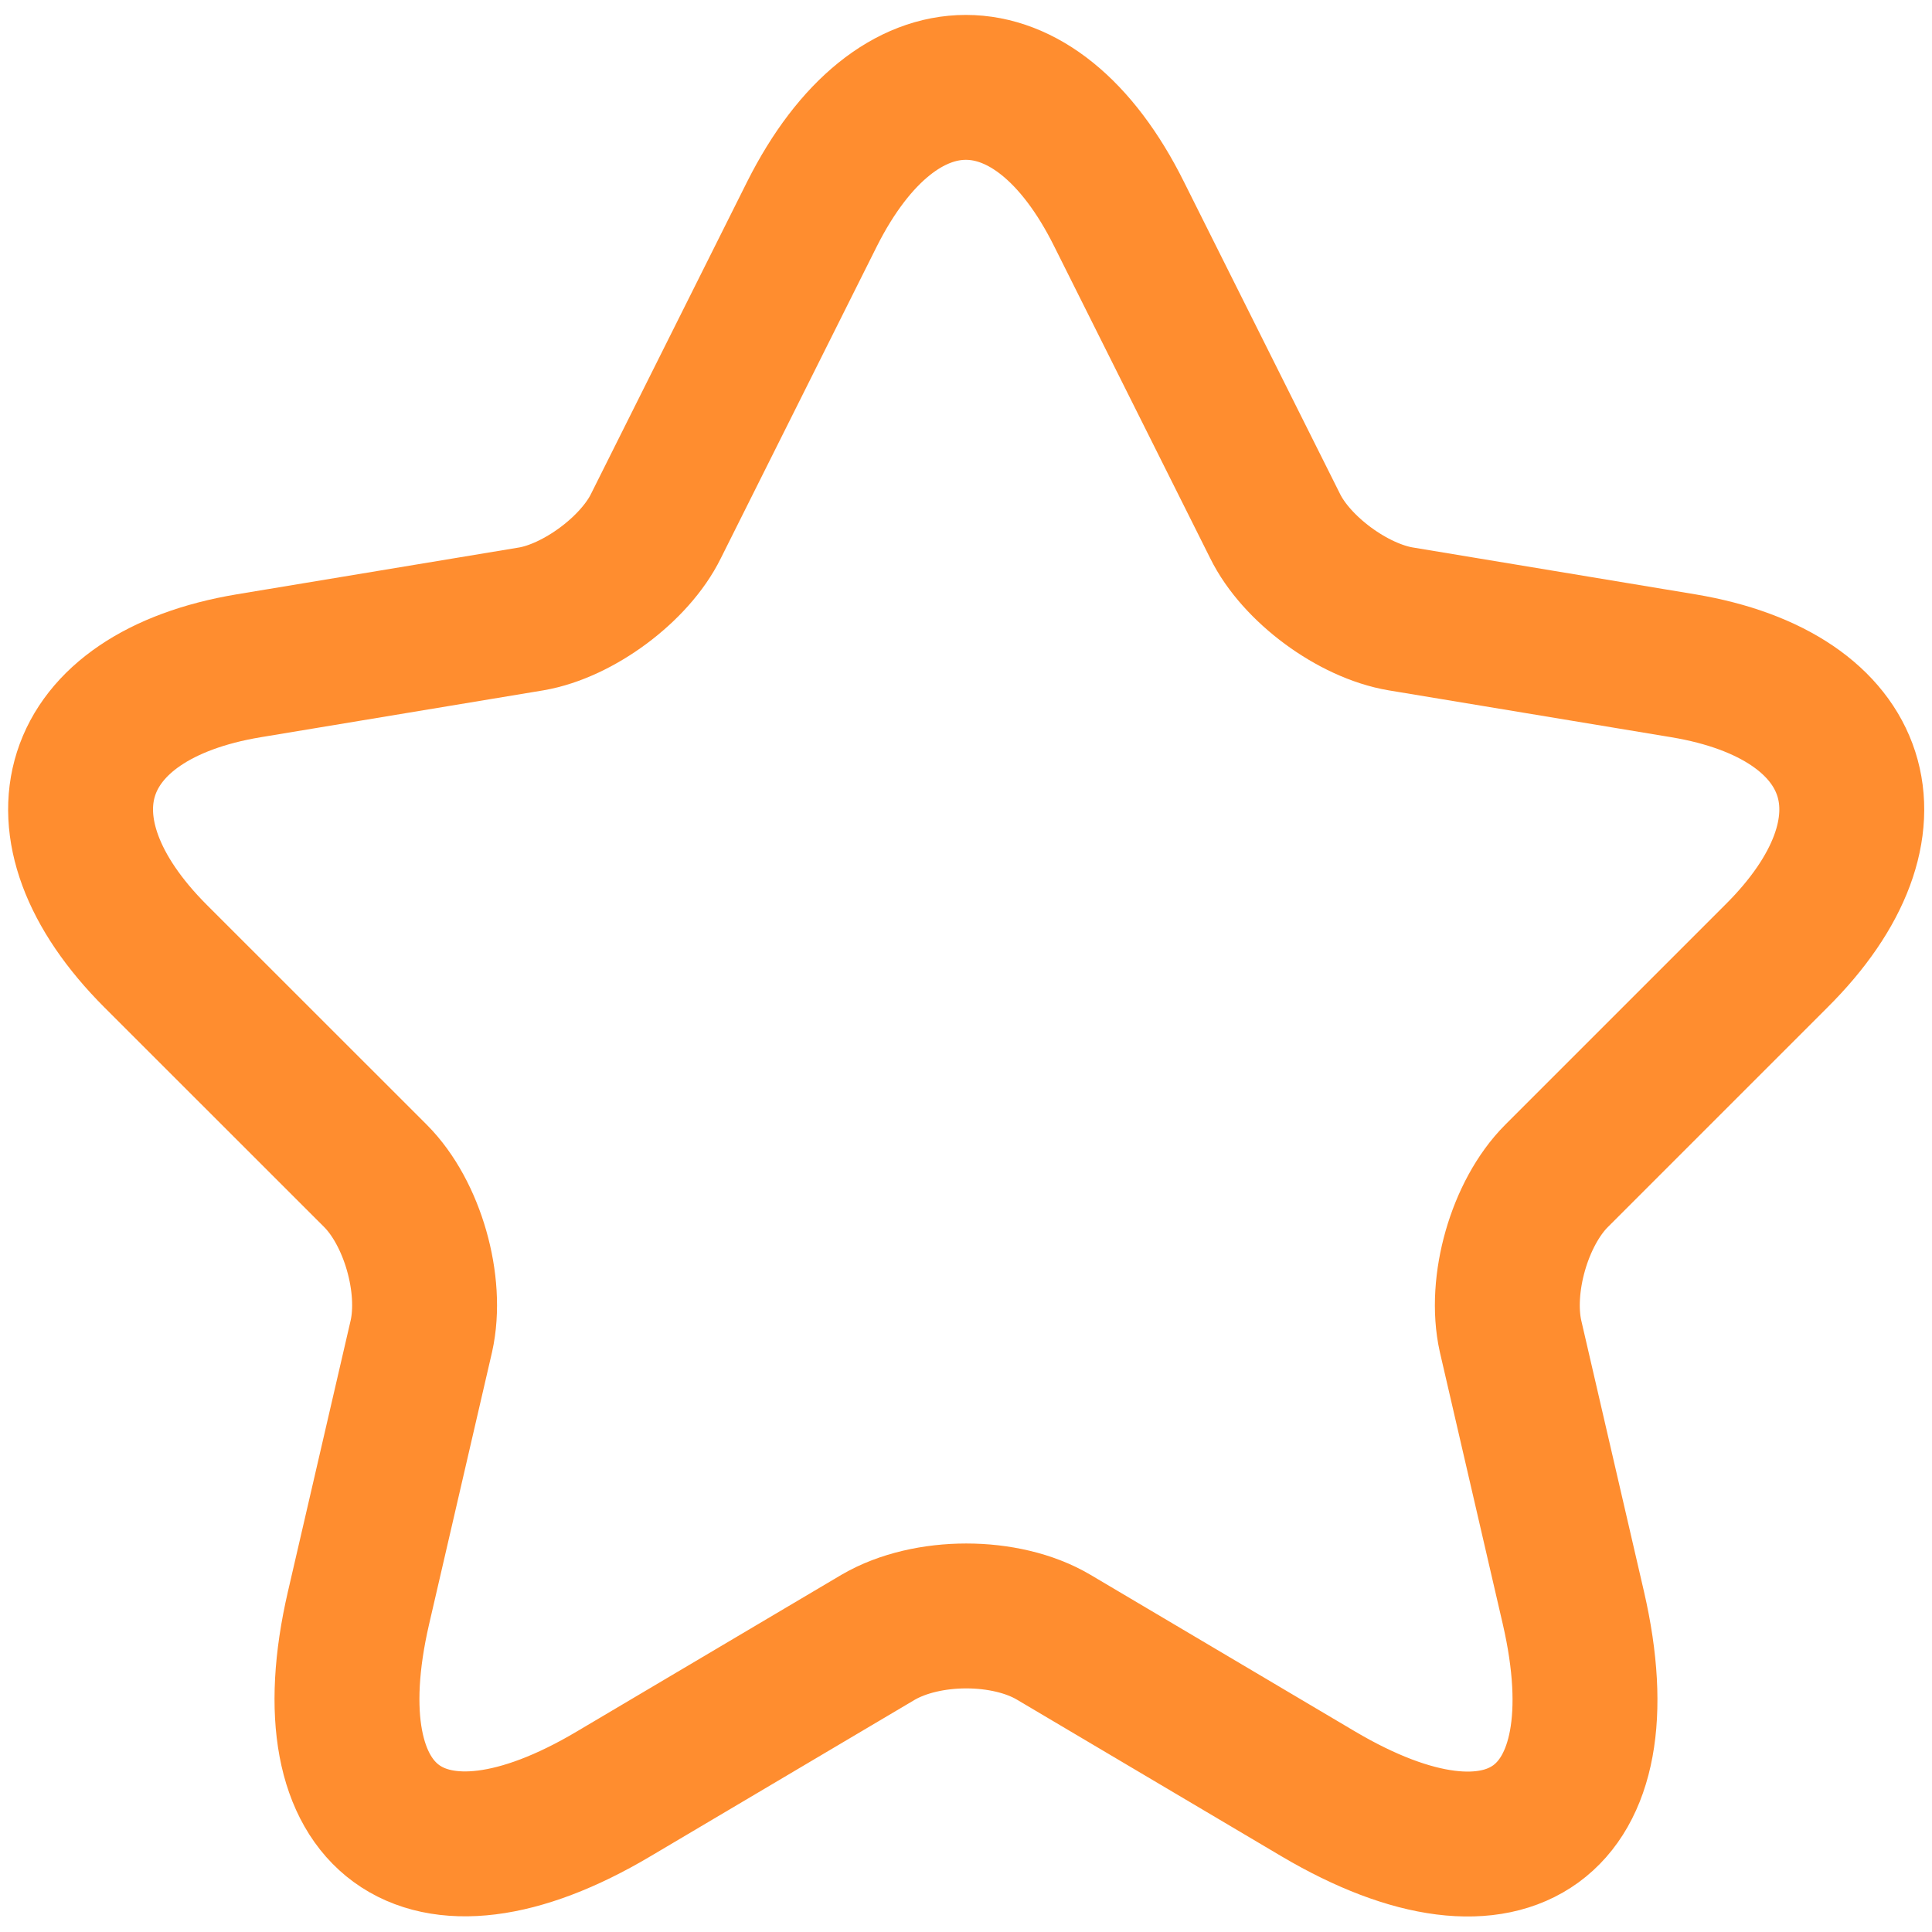
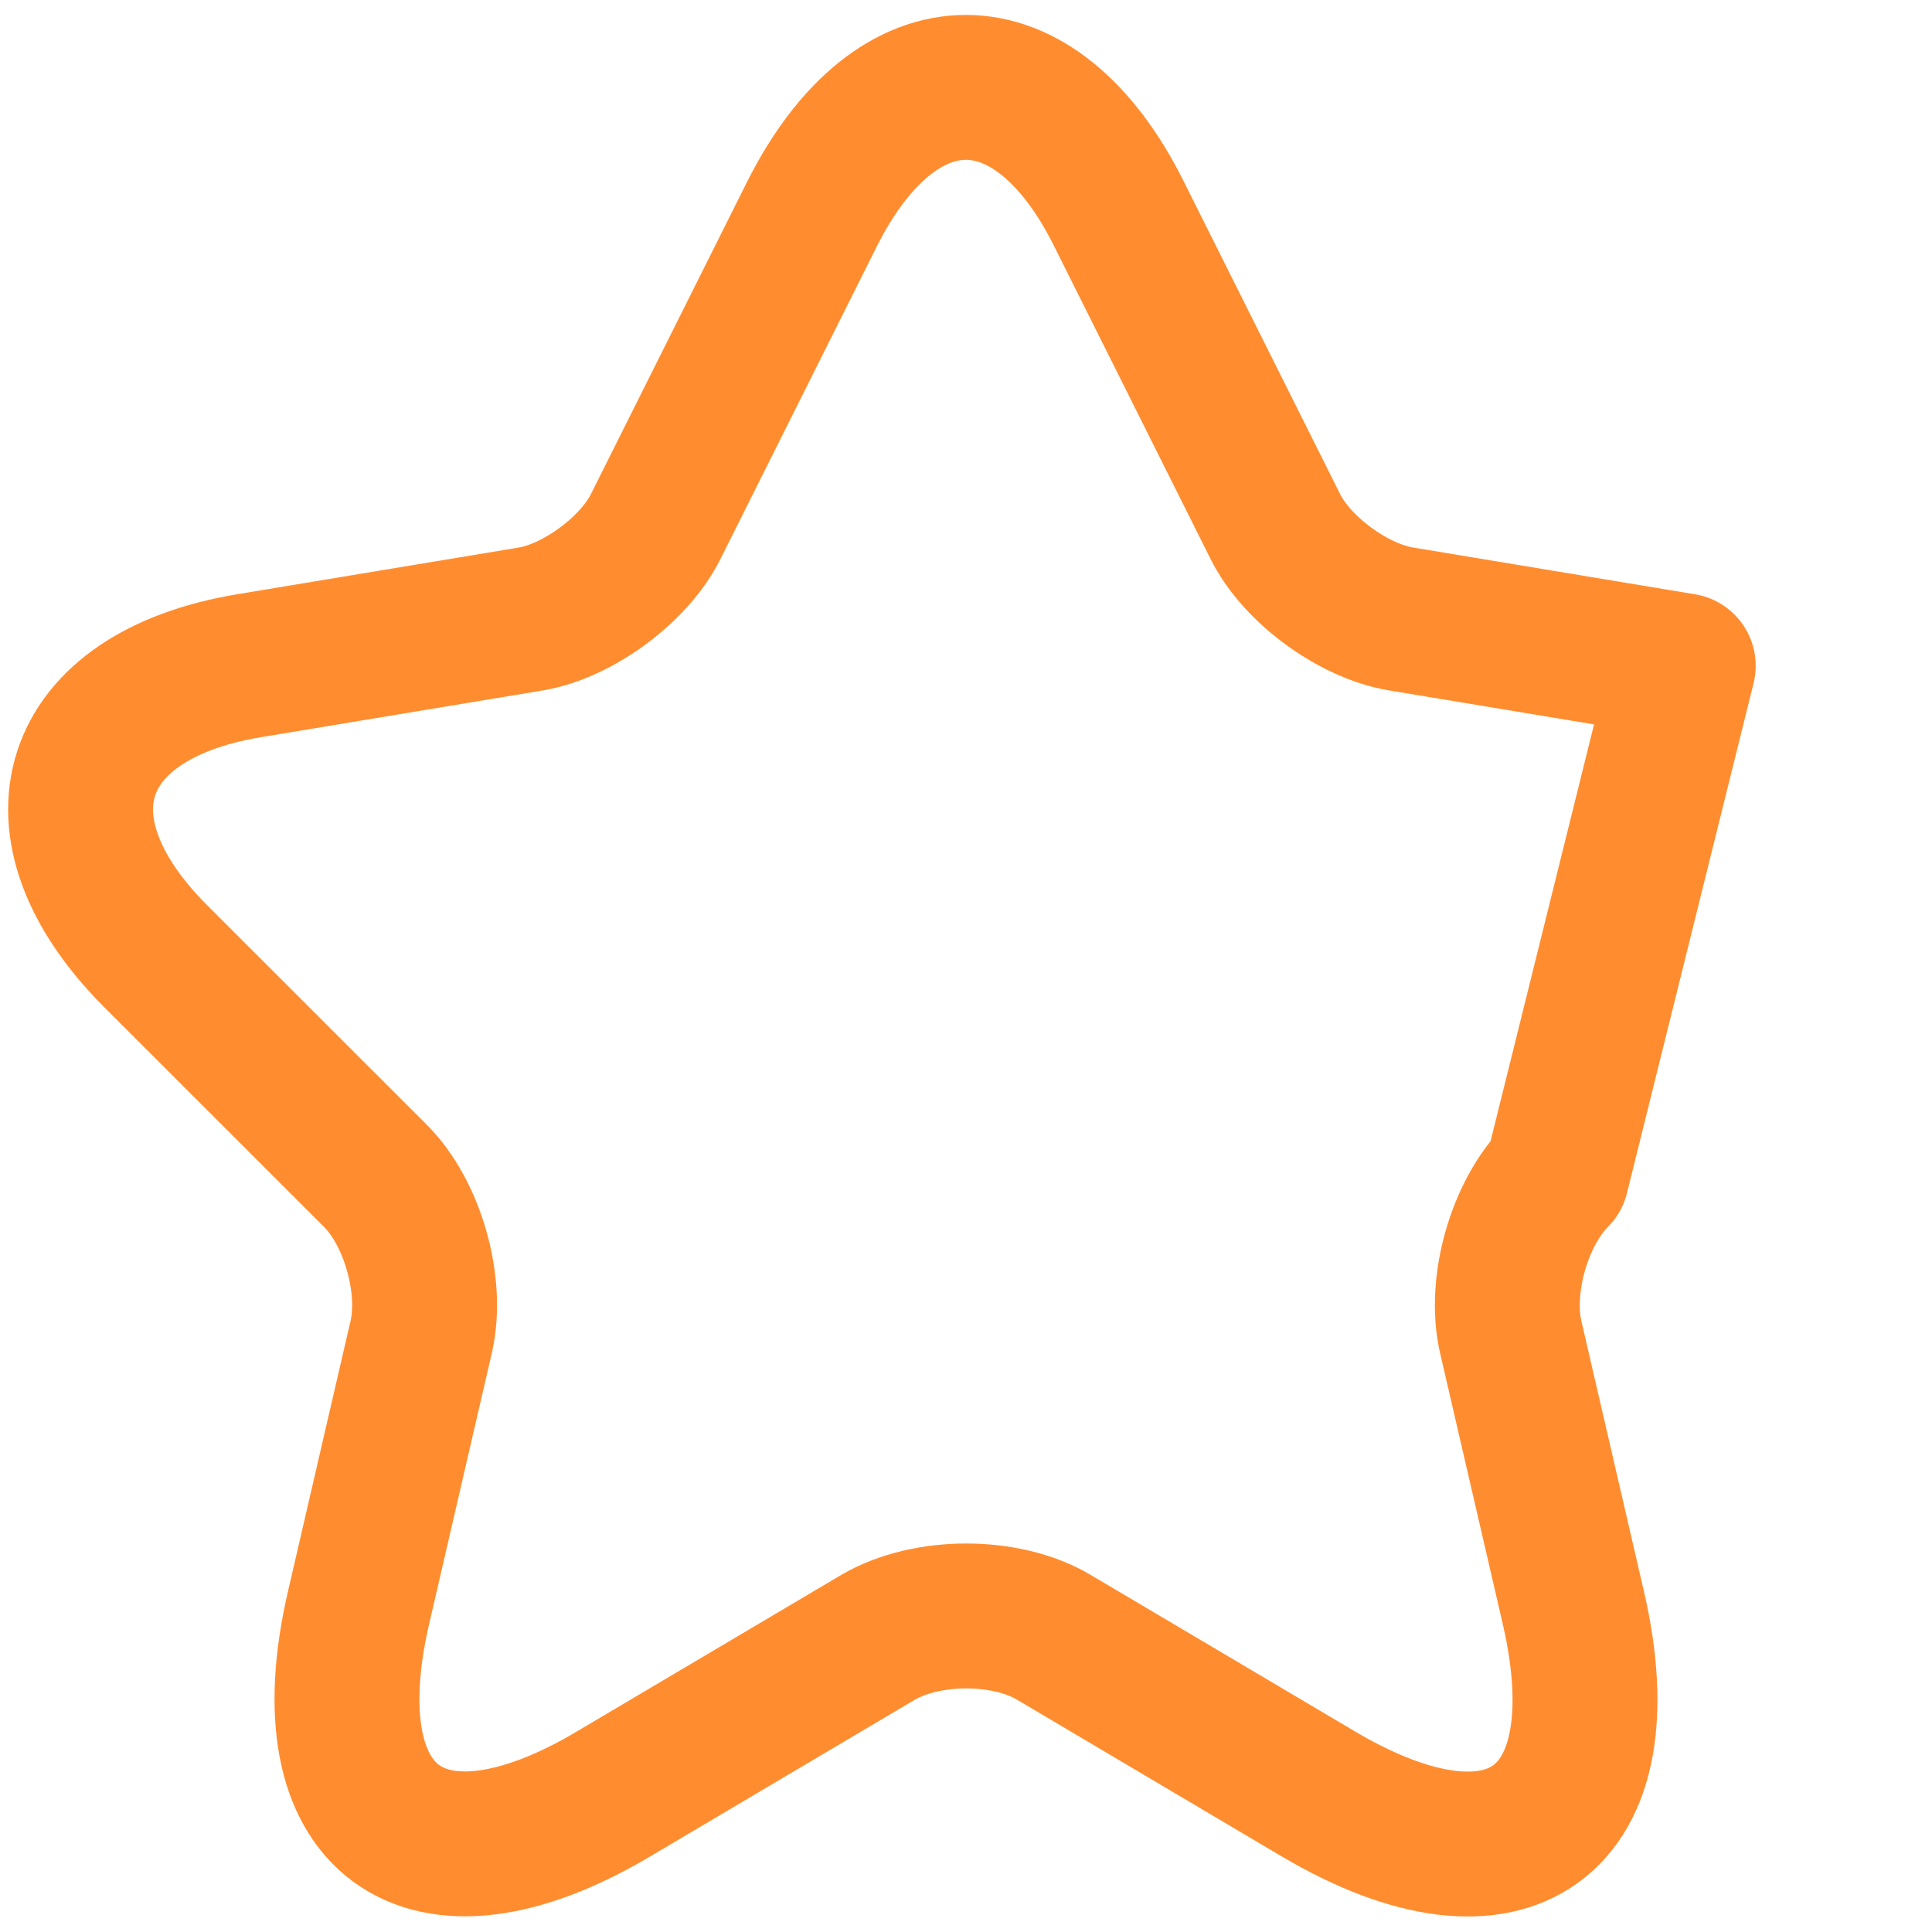
<svg xmlns="http://www.w3.org/2000/svg" width="20" height="20" viewBox="0 0 20 20" fill="none">
-   <path d="M11.585 2.217L13.199 5.444C13.419 5.893 14.005 6.324 14.501 6.407L17.425 6.892C19.295 7.204 19.735 8.561 18.387 9.899L16.114 12.172C15.729 12.557 15.518 13.3 15.637 13.832L16.288 16.646C16.801 18.873 15.619 19.735 13.648 18.571L10.907 16.948C10.412 16.655 9.596 16.655 9.092 16.948L6.351 18.571C4.39 19.735 3.198 18.864 3.711 16.646L4.362 13.832C4.481 13.3 4.271 12.557 3.886 12.172L1.612 9.899C0.274 8.561 0.705 7.204 2.575 6.892L5.499 6.407C5.985 6.324 6.571 5.893 6.791 5.444L8.405 2.217C9.285 0.467 10.715 0.467 11.585 2.217Z" stroke="#FF8D2F" stroke-width="1.5" stroke-linecap="round" stroke-linejoin="round" />
+   <path d="M11.585 2.217L13.199 5.444C13.419 5.893 14.005 6.324 14.501 6.407L17.425 6.892L16.114 12.172C15.729 12.557 15.518 13.3 15.637 13.832L16.288 16.646C16.801 18.873 15.619 19.735 13.648 18.571L10.907 16.948C10.412 16.655 9.596 16.655 9.092 16.948L6.351 18.571C4.39 19.735 3.198 18.864 3.711 16.646L4.362 13.832C4.481 13.3 4.271 12.557 3.886 12.172L1.612 9.899C0.274 8.561 0.705 7.204 2.575 6.892L5.499 6.407C5.985 6.324 6.571 5.893 6.791 5.444L8.405 2.217C9.285 0.467 10.715 0.467 11.585 2.217Z" stroke="#FF8D2F" stroke-width="1.5" stroke-linecap="round" stroke-linejoin="round" />
</svg>